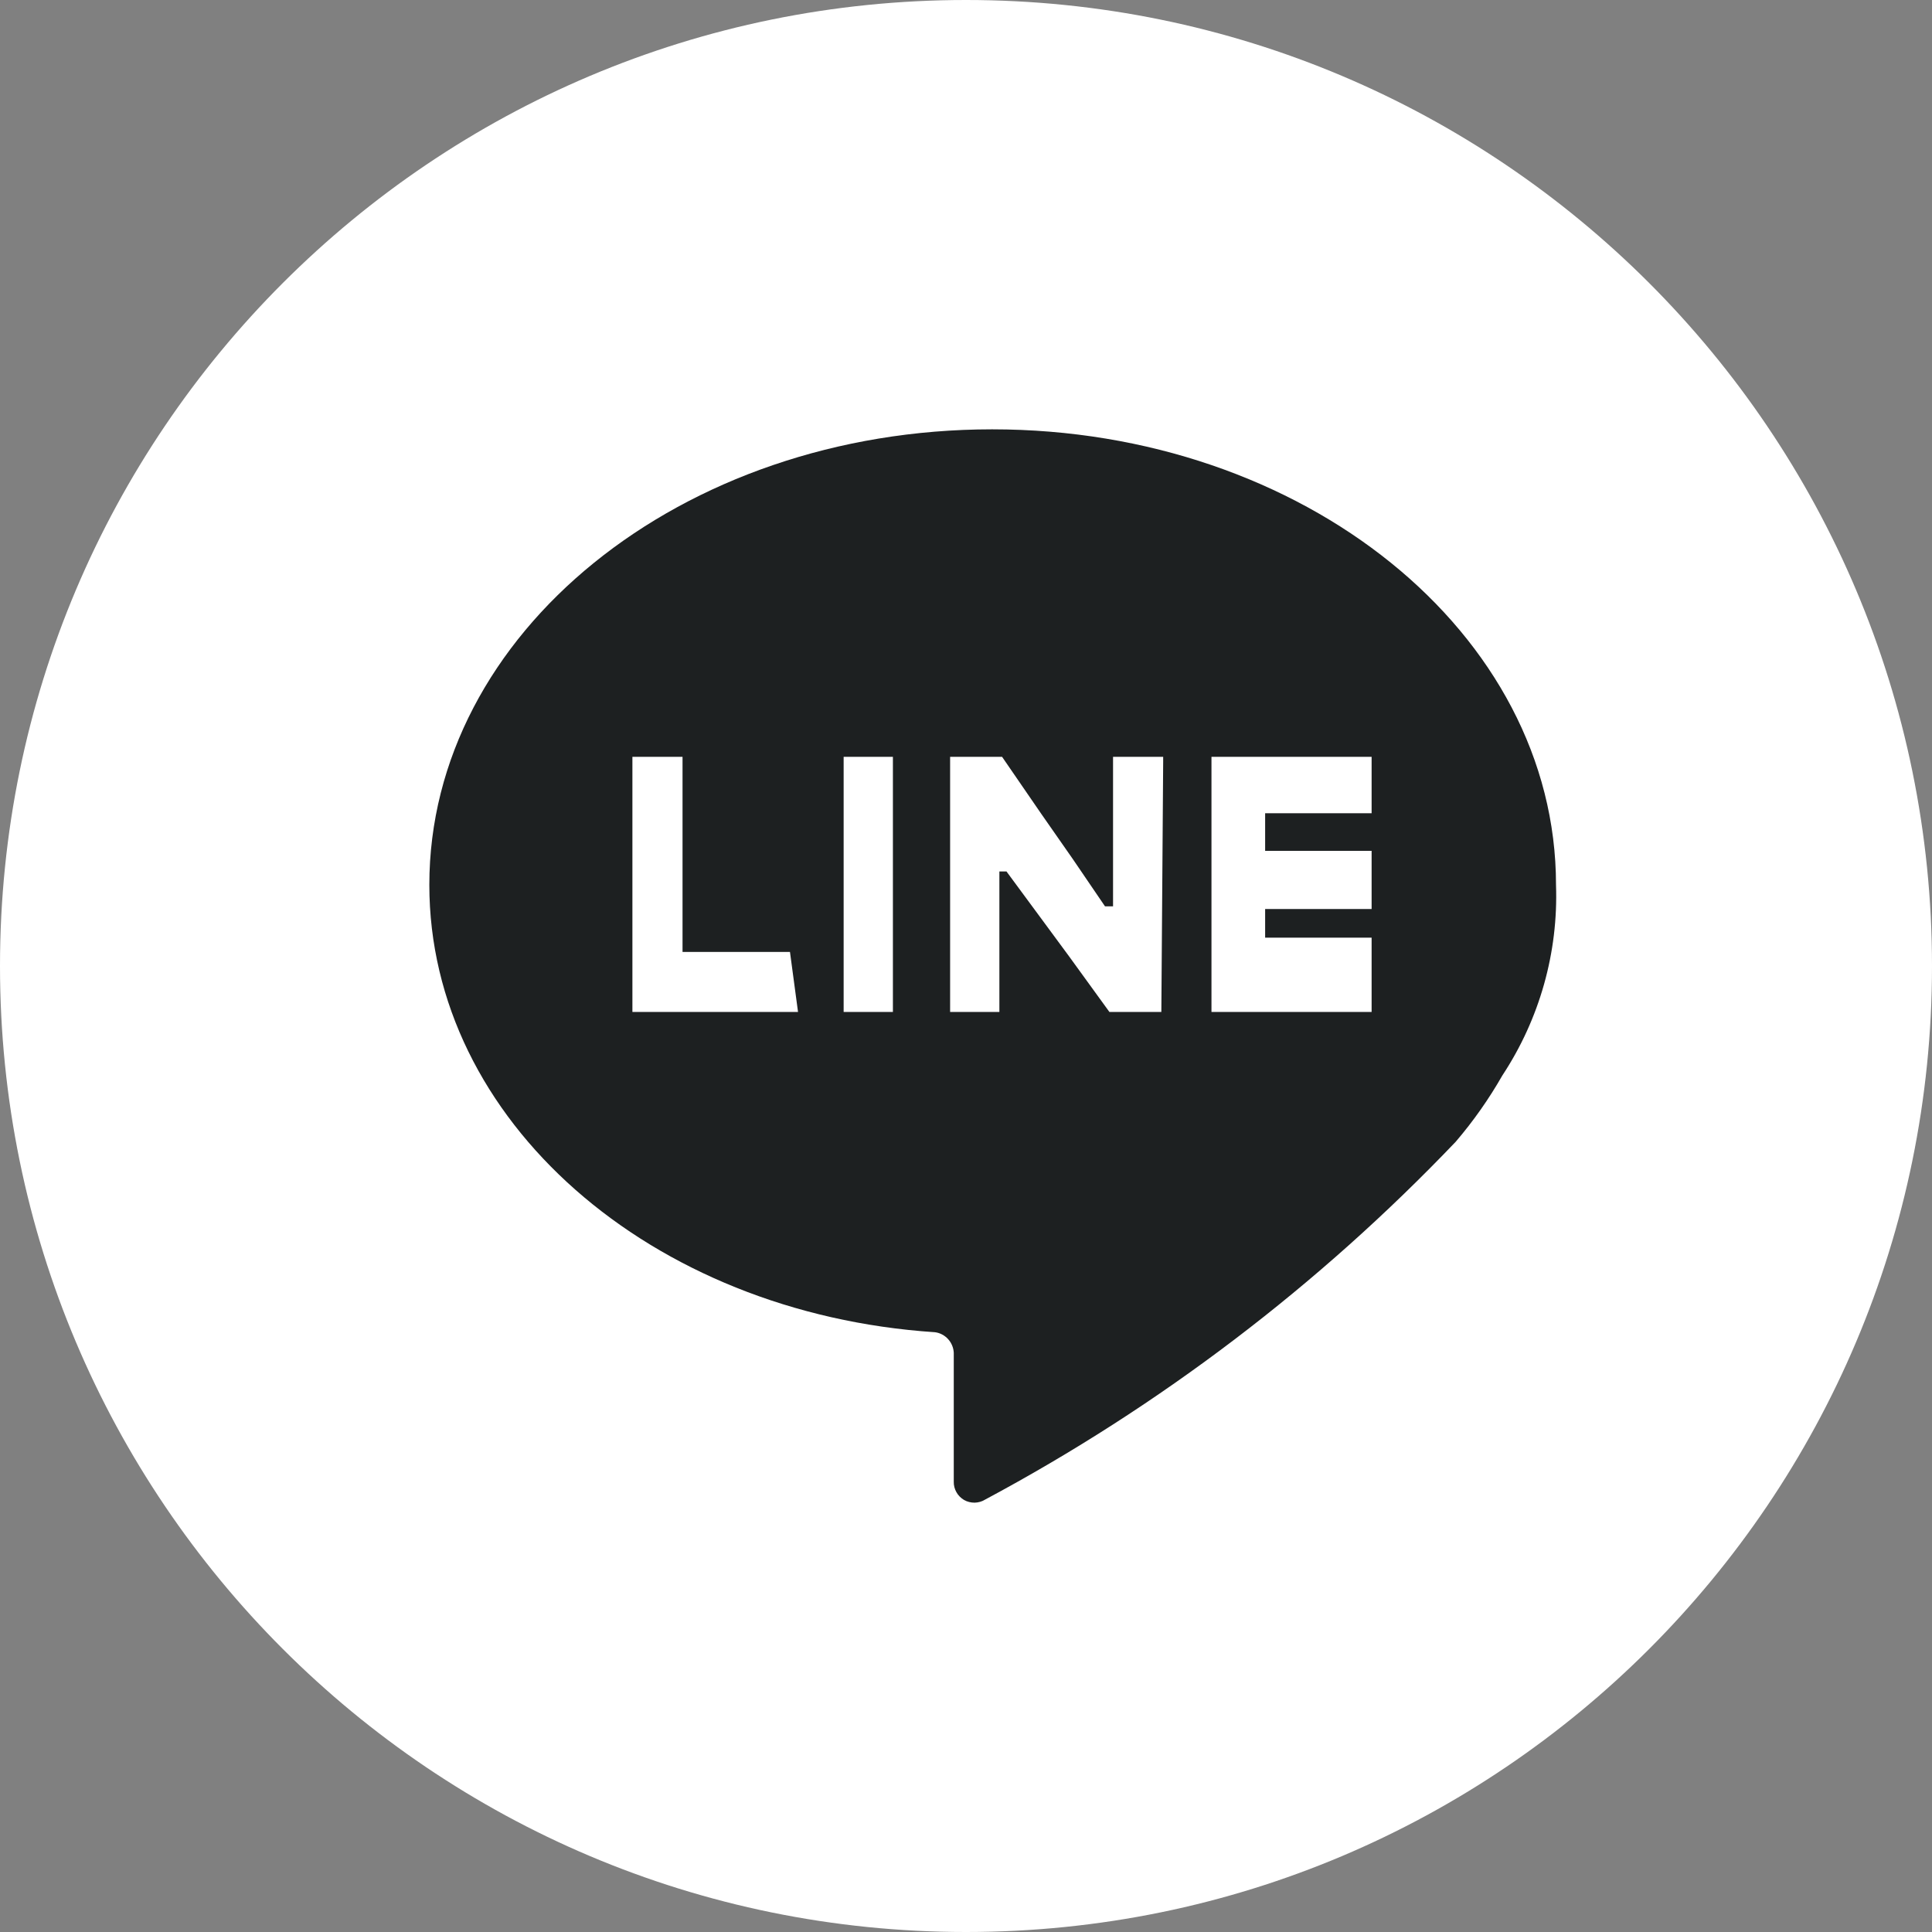
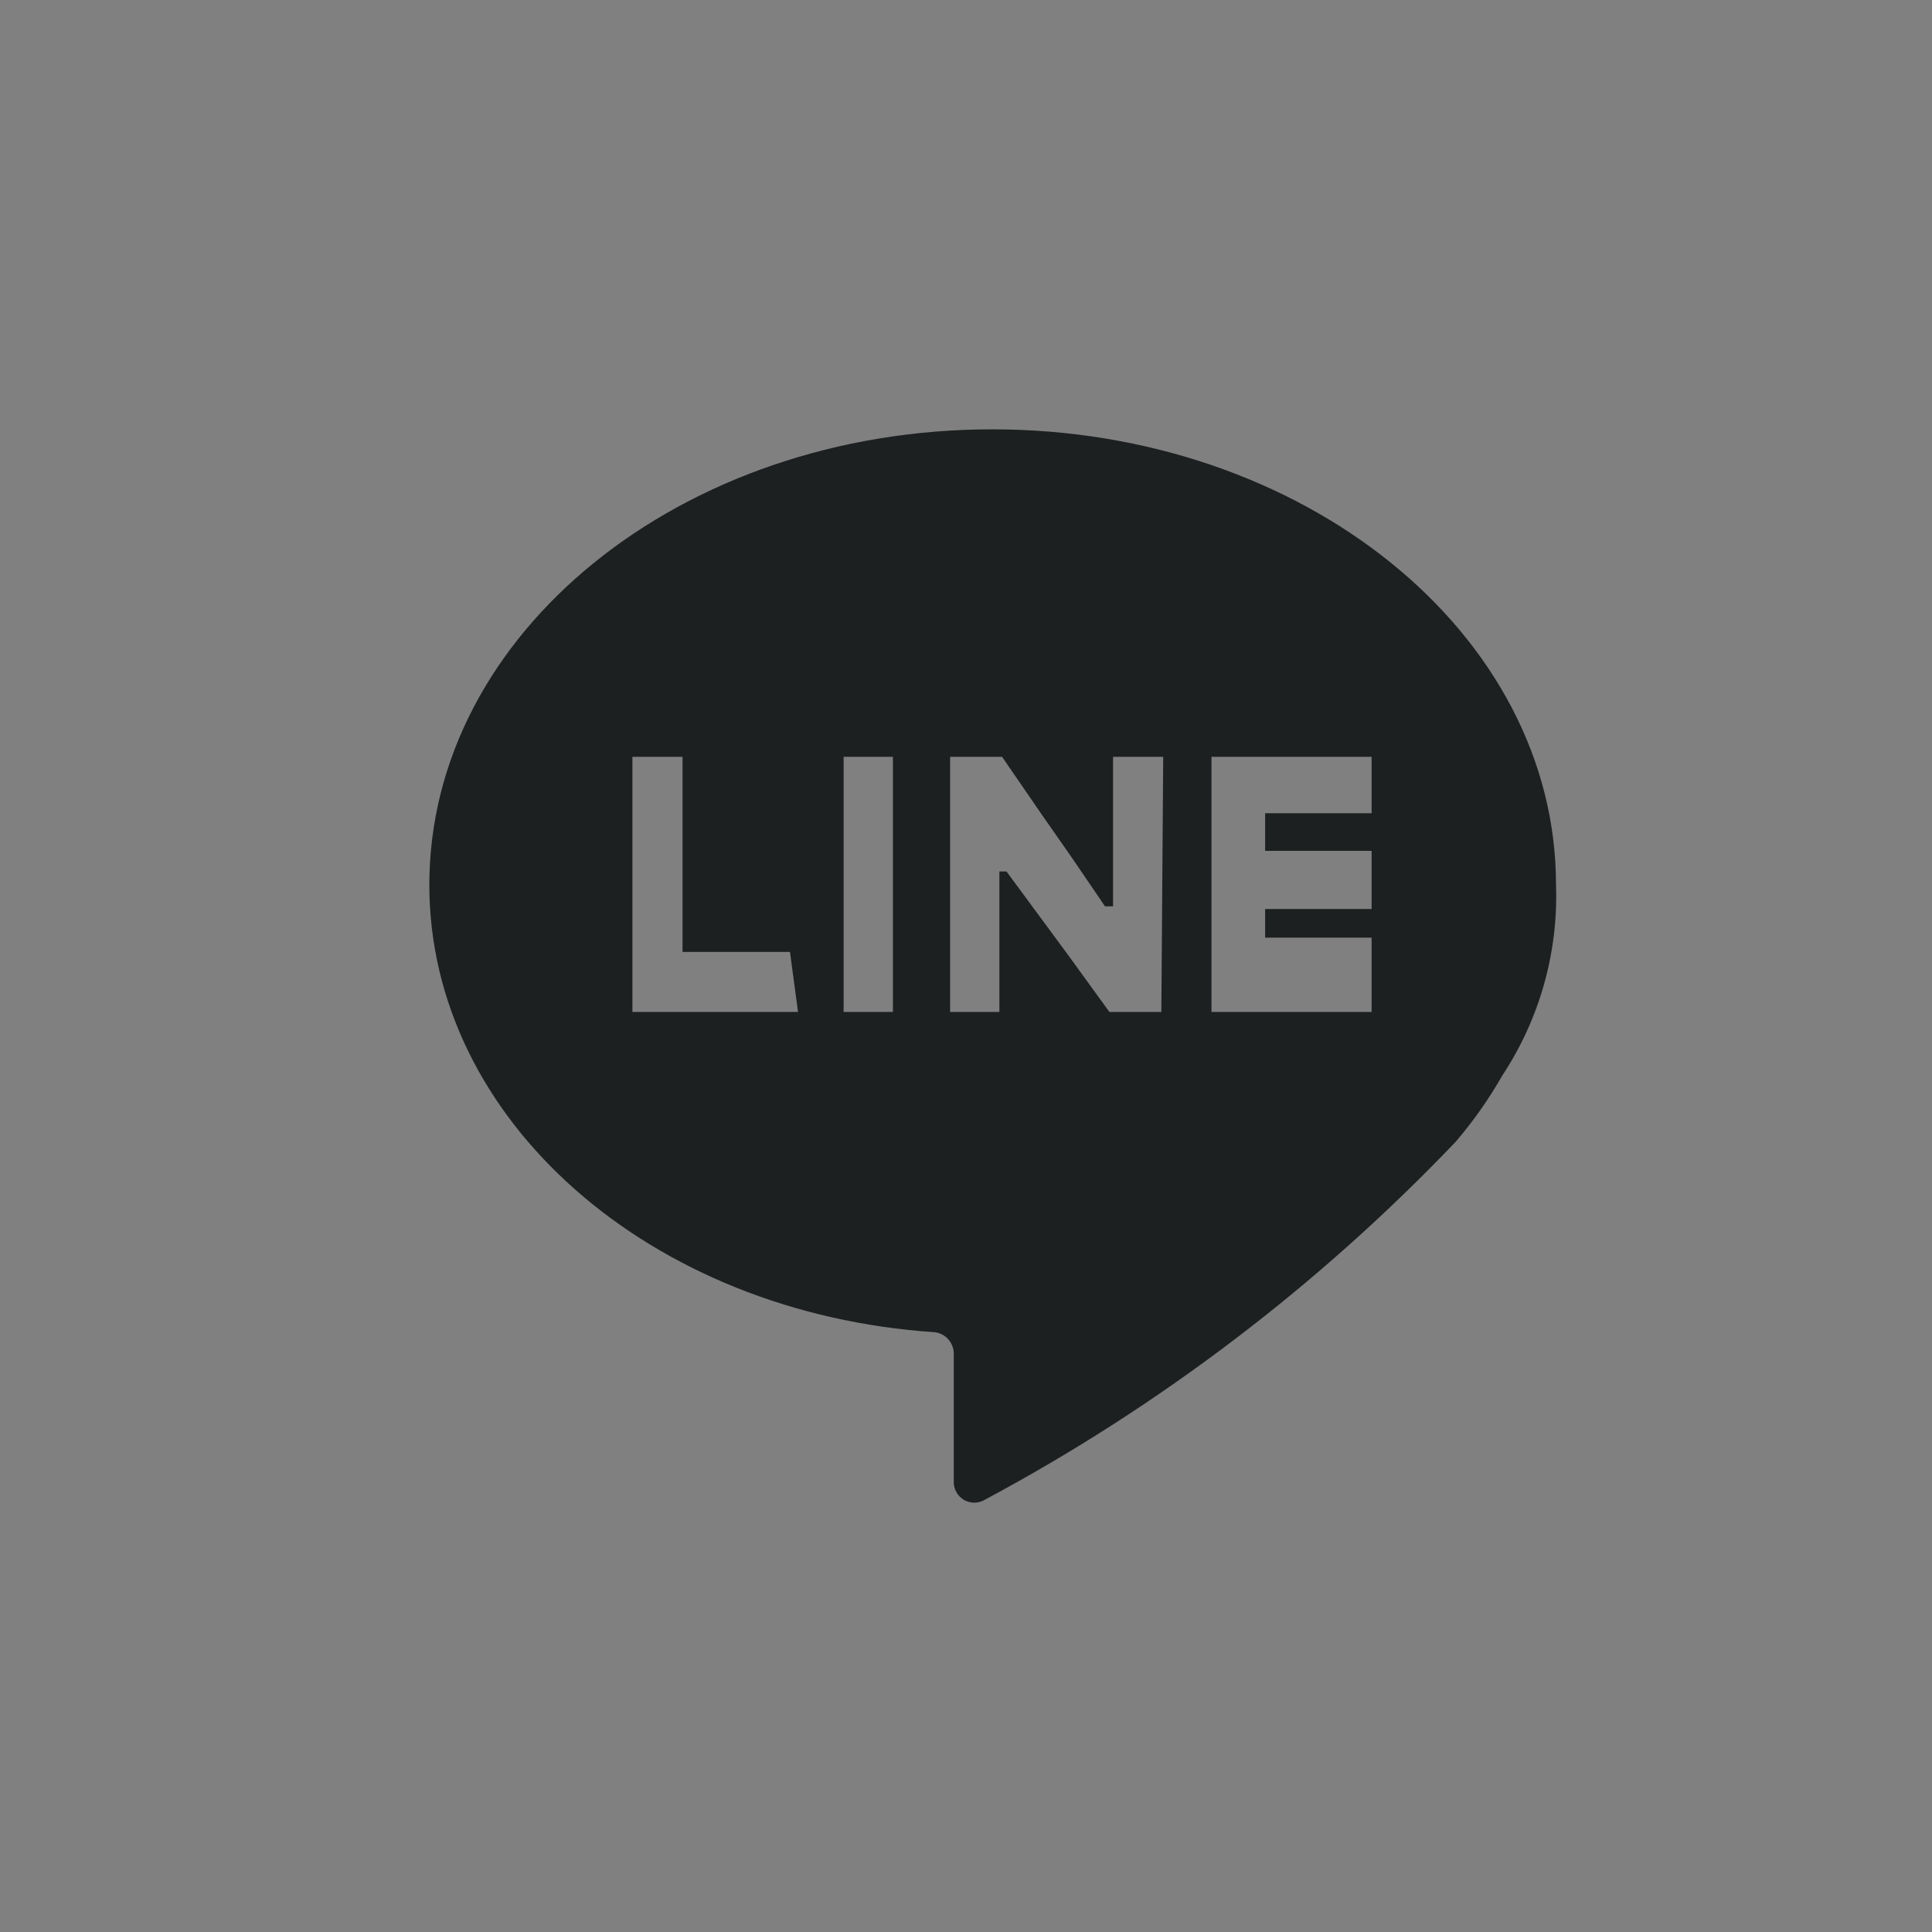
<svg xmlns="http://www.w3.org/2000/svg" width="18" height="18" viewBox="0 0 18 18" fill="none">
  <rect x="0" y="0" width="18" height="18" fill="#808080" stroke="none" />
-   <path d="M18 9C18 4.029 13.971 0 9 0C4.029 0 0 4.029 0 9C0 13.971 4.029 18 9 18C13.971 18 18 13.971 18 9Z" fill="white" />
  <path d="M14.497 8.244C14.497 5.901 12.146 4 9.244 4C6.343 4 4 5.901 4 8.244C4 10.437 6.059 12.237 8.711 12.412C8.758 12.418 8.801 12.441 8.833 12.476C8.865 12.511 8.884 12.557 8.886 12.604V13.805C8.885 13.839 8.894 13.873 8.911 13.903C8.928 13.933 8.952 13.957 8.982 13.975C9.012 13.992 9.046 14 9.08 14C9.115 13.999 9.148 13.99 9.177 13.972C10.807 13.1 12.287 11.974 13.563 10.637C13.727 10.445 13.872 10.239 13.997 10.02C14.344 9.494 14.519 8.873 14.497 8.244ZM7.435 9.428H5.892V7.093V7.051H6.359V7.093V8.869H7.36L7.435 9.428ZM8.319 9.428H7.86V7.093V7.051H8.319V7.093V9.428ZM10.82 9.428H10.336L9.961 8.911L9.703 8.561L9.377 8.119H9.311V9.428H8.852V7.093V7.051H9.336L9.703 7.585L9.994 8.002L10.295 8.444H10.37V7.093V7.051H10.837V7.093L10.82 9.428ZM12.779 7.577H11.829H11.787V7.927H11.829H12.779V7.969V8.427V8.469H11.829H11.787V8.736H11.829H12.779V9.428H11.287V7.093V7.051H12.779V7.093V7.577Z" fill="#1D2021" />
</svg>